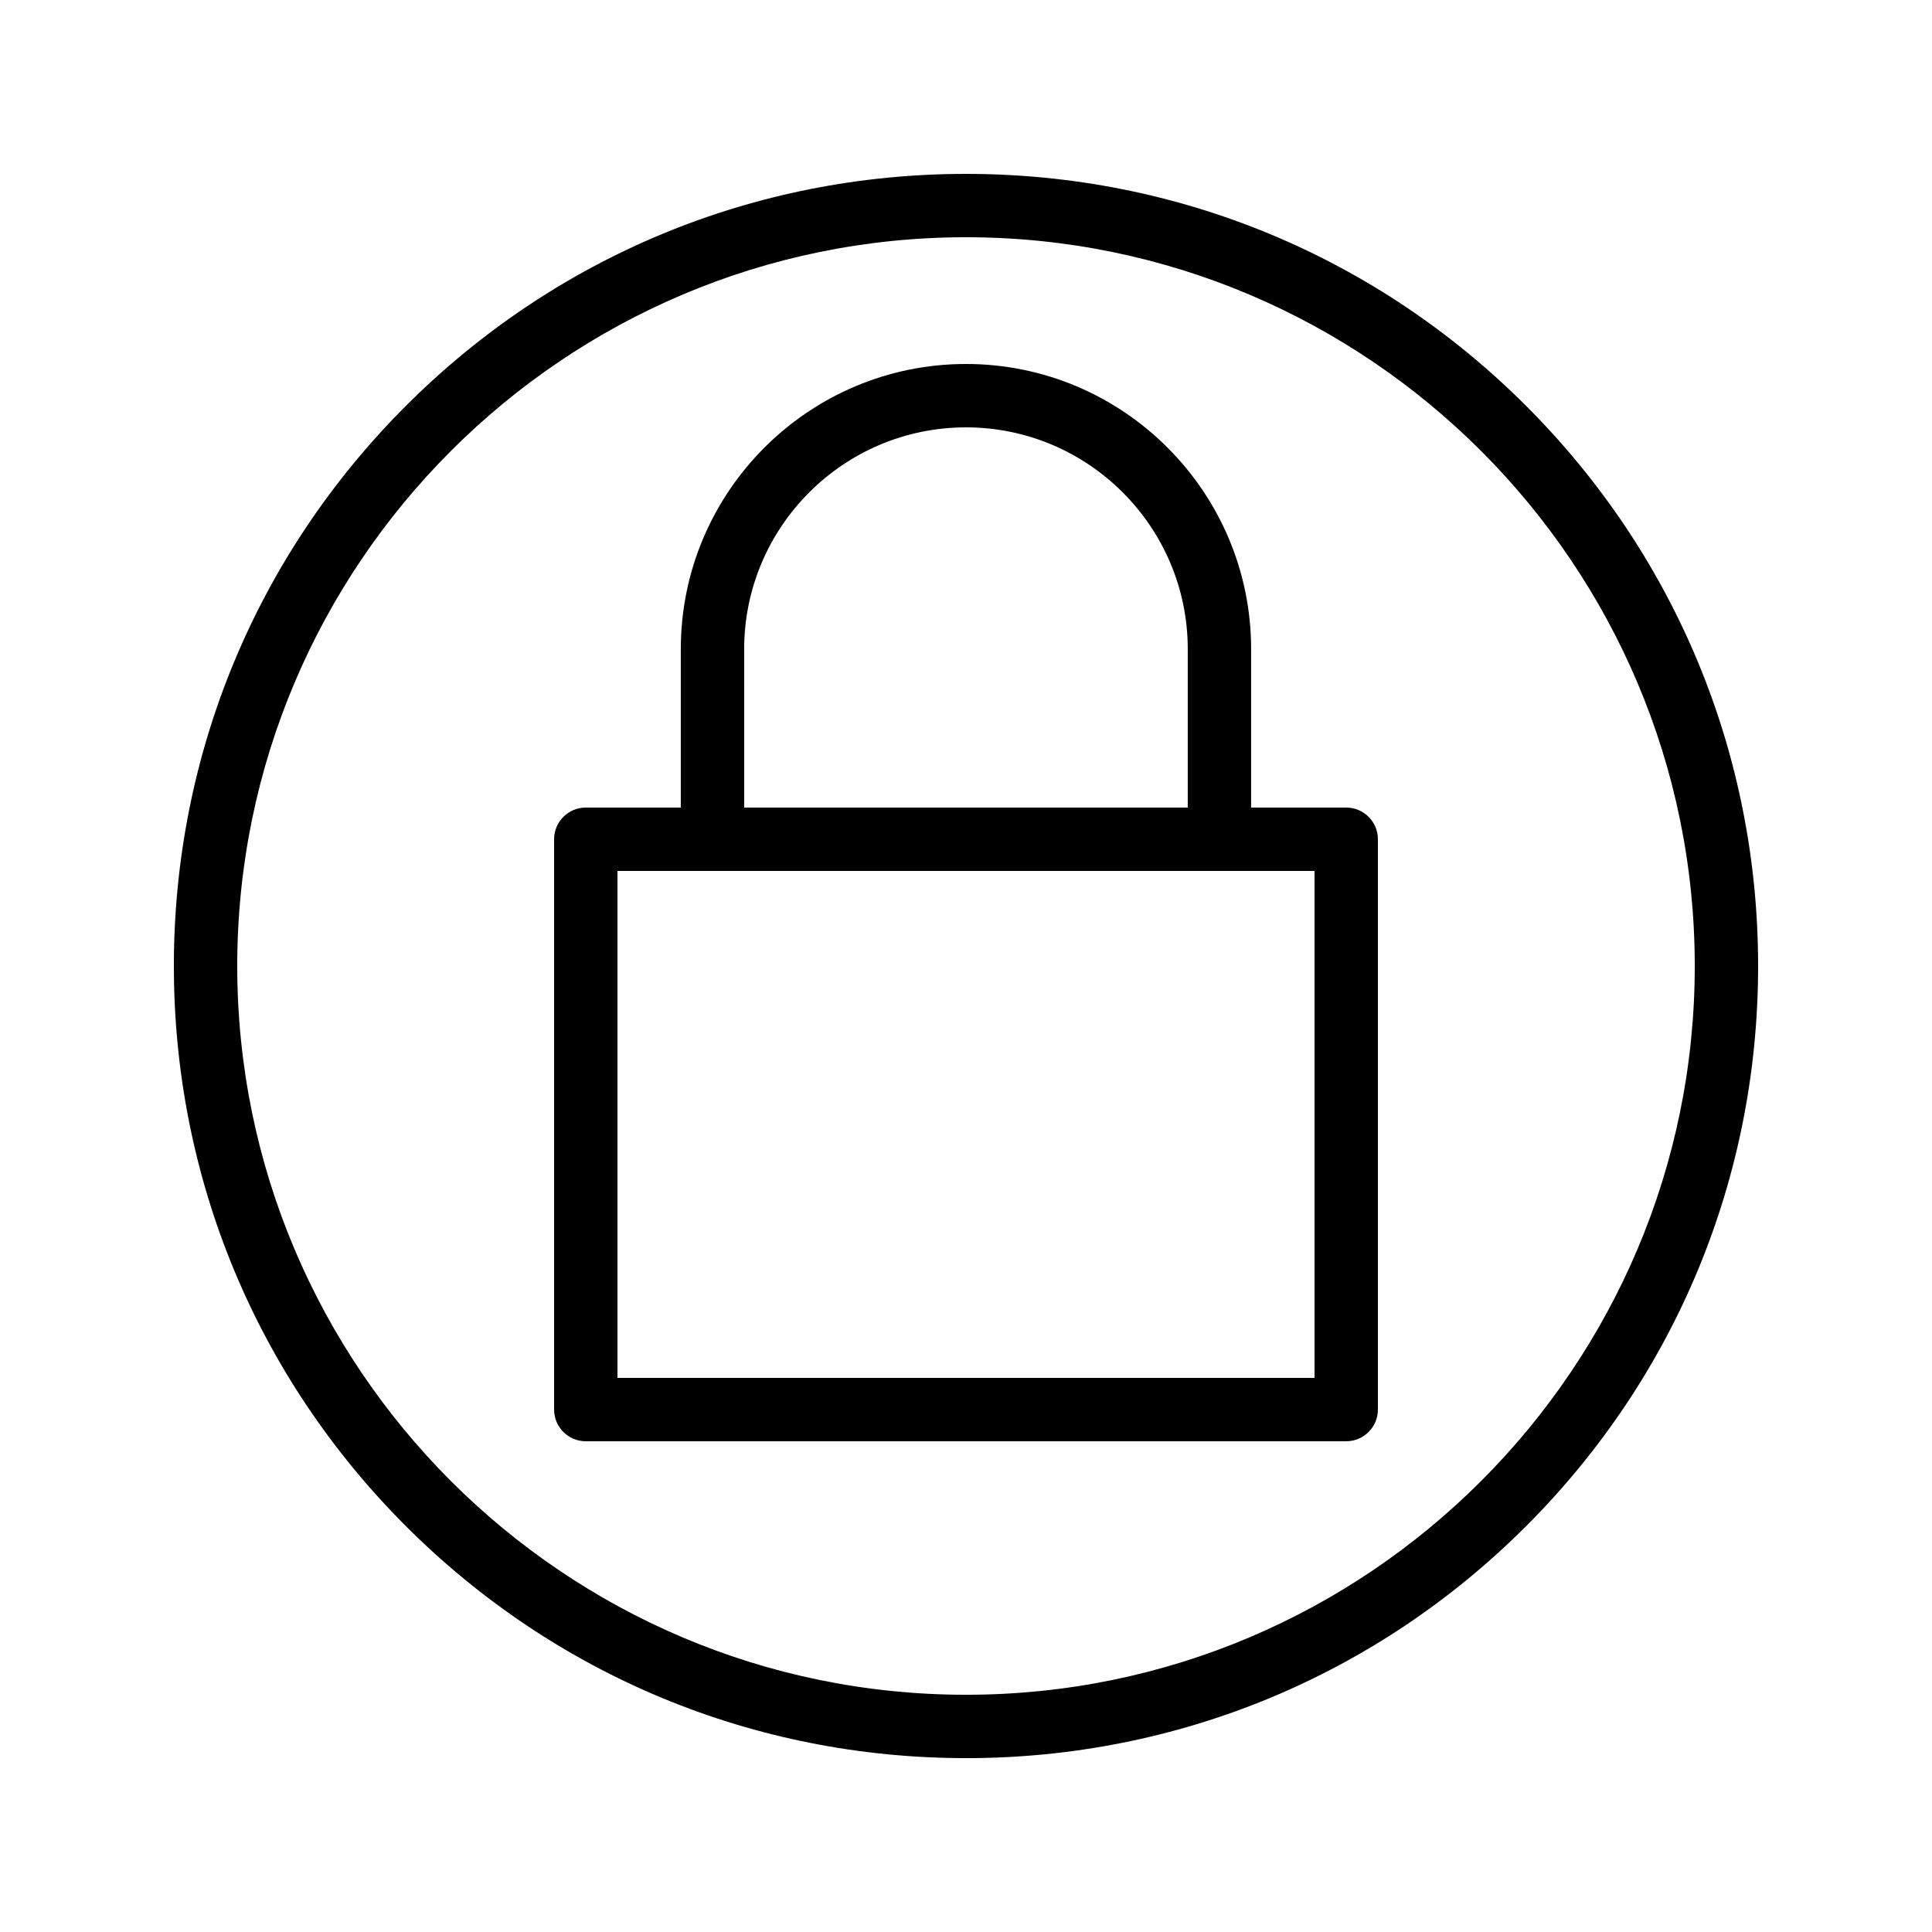
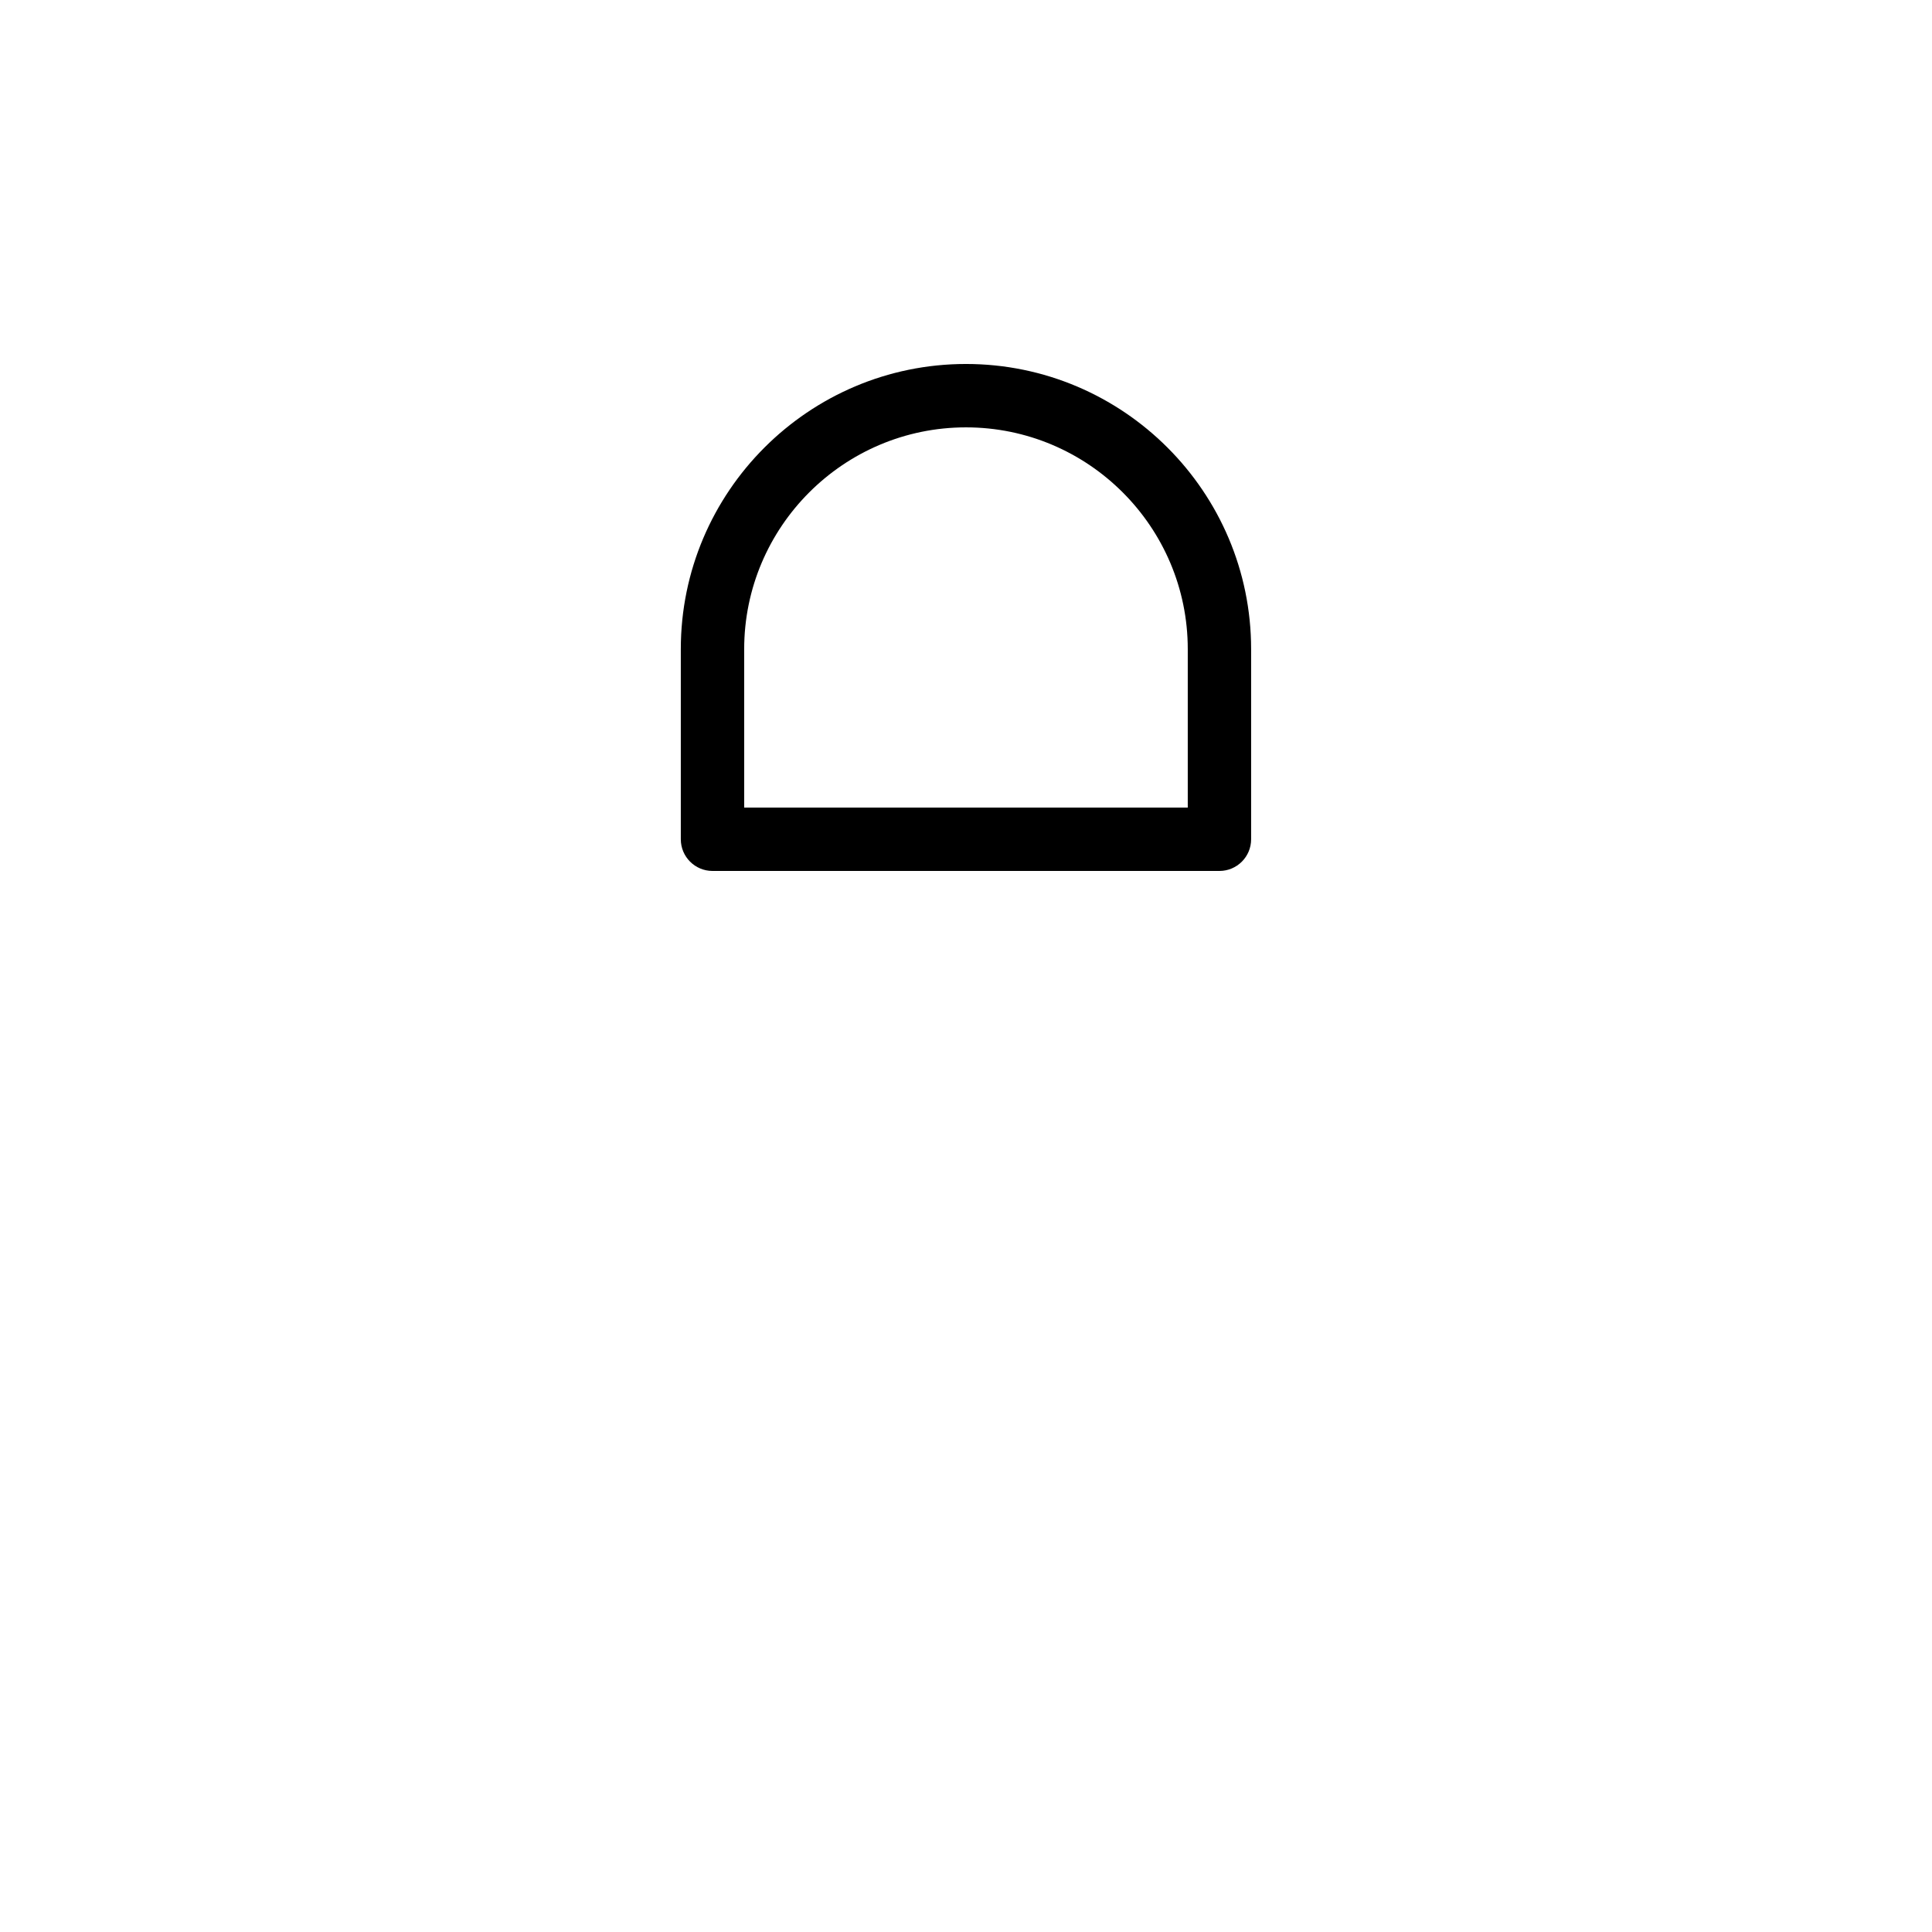
<svg xmlns="http://www.w3.org/2000/svg" fill="#000000" width="800px" height="800px" version="1.1" viewBox="144 144 512 512">
  <g>
-     <path d="m500.76 525.95h-201.52c-4.637 0-8.398-3.762-8.398-8.398v-151.14c0-4.637 3.758-8.398 8.398-8.398h201.52c4.637 0 8.398 3.758 8.398 8.398v151.14c-0.004 4.637-3.762 8.395-8.398 8.395zm-193.13-16.793h184.73v-134.35h-184.73z" />
    <path d="m467.17 374.81h-134.35c-4.637 0-8.398-3.758-8.398-8.398v-50.383c0-41.672 33.902-75.57 75.57-75.57 41.672 0 75.57 33.902 75.57 75.57v50.383c0.004 4.637-3.758 8.398-8.395 8.398zm-125.95-16.793h117.55v-41.984c0-32.41-26.367-58.777-58.777-58.777s-58.777 26.367-58.777 58.777z" />
-     <path d="m400 609.92c-56.07 0-108.79-21.836-148.44-61.484-39.648-39.648-61.484-92.363-61.484-148.43s21.836-108.79 61.484-148.44 92.363-61.484 148.44-61.484c56.07 0 108.79 21.836 148.44 61.484 39.645 39.648 61.48 92.363 61.48 148.44 0 56.07-21.836 108.79-61.484 148.44-39.648 39.645-92.363 61.48-148.43 61.48zm0-403.05c-106.49 0-193.13 86.637-193.13 193.13 0 106.49 86.637 193.13 193.13 193.13 106.49 0 193.13-86.637 193.13-193.13-0.004-106.49-86.641-193.13-193.13-193.13z" />
  </g>
</svg>